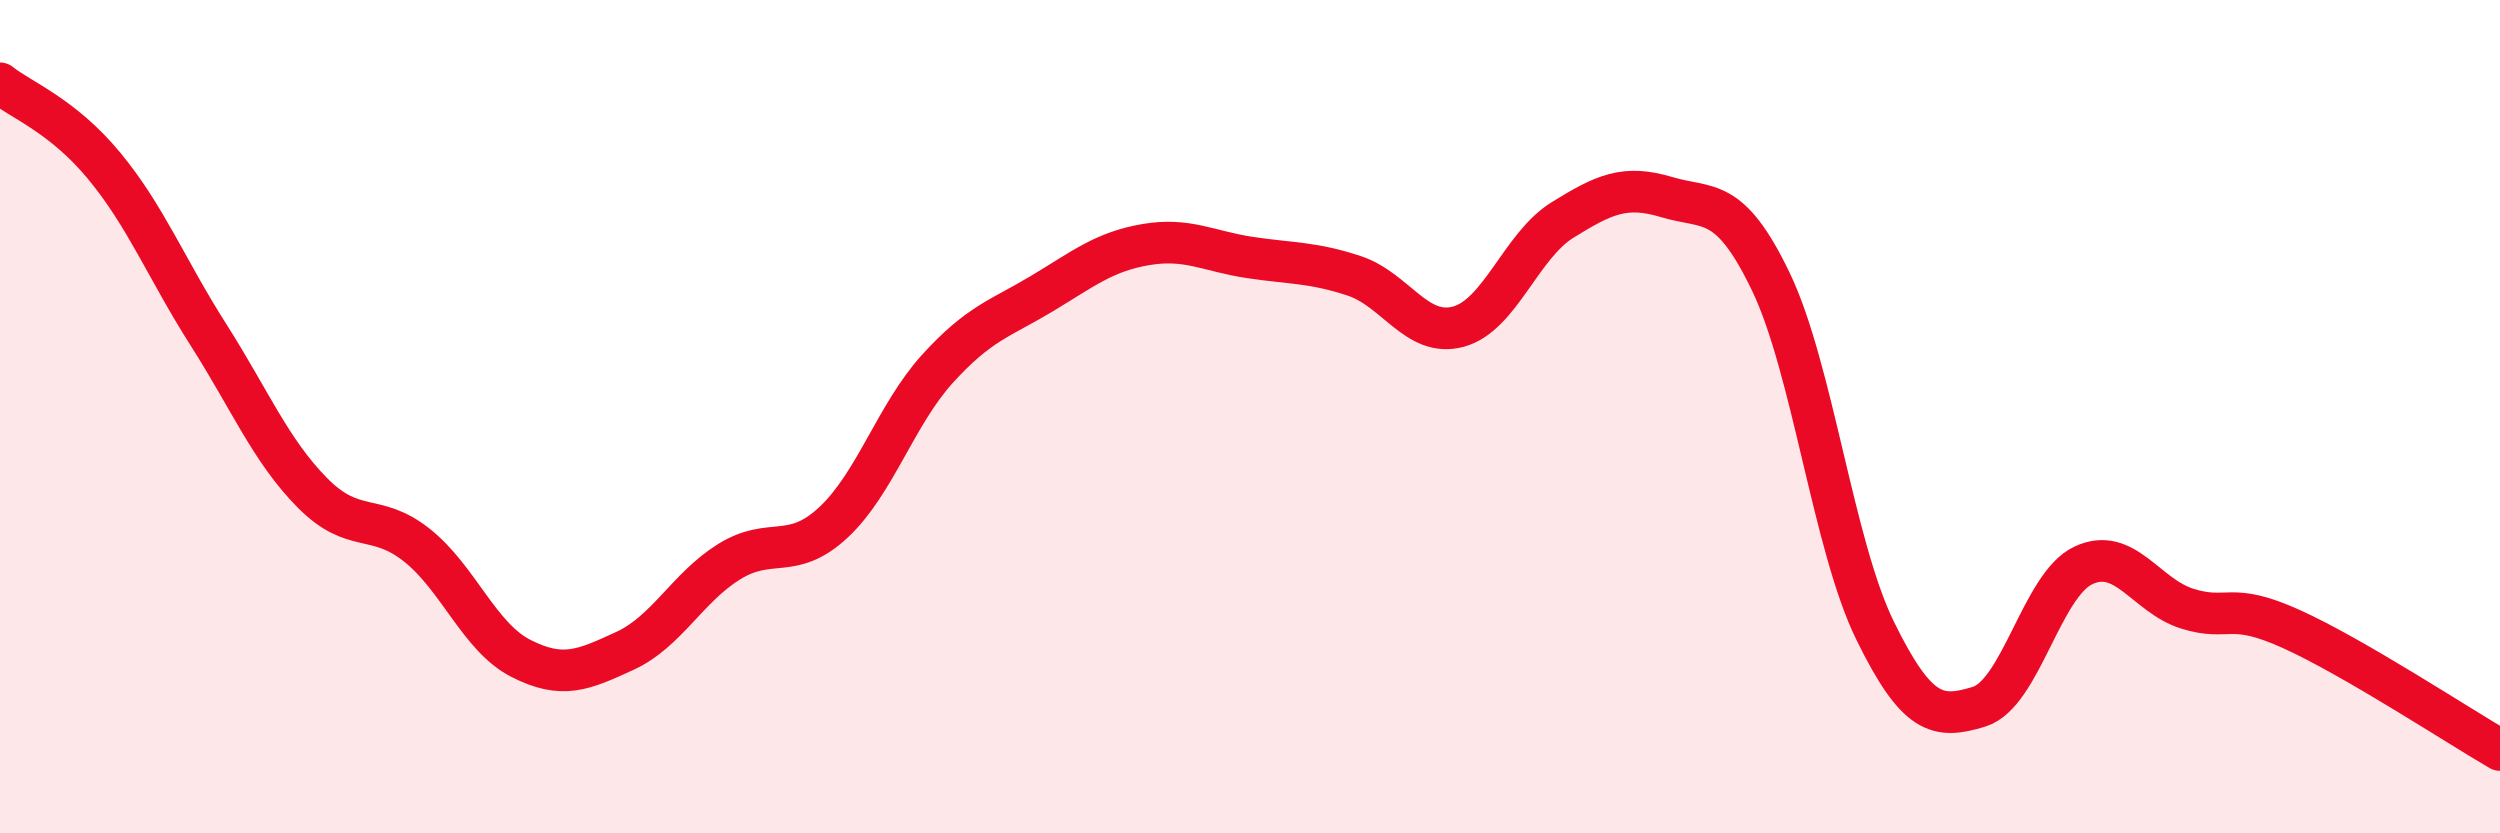
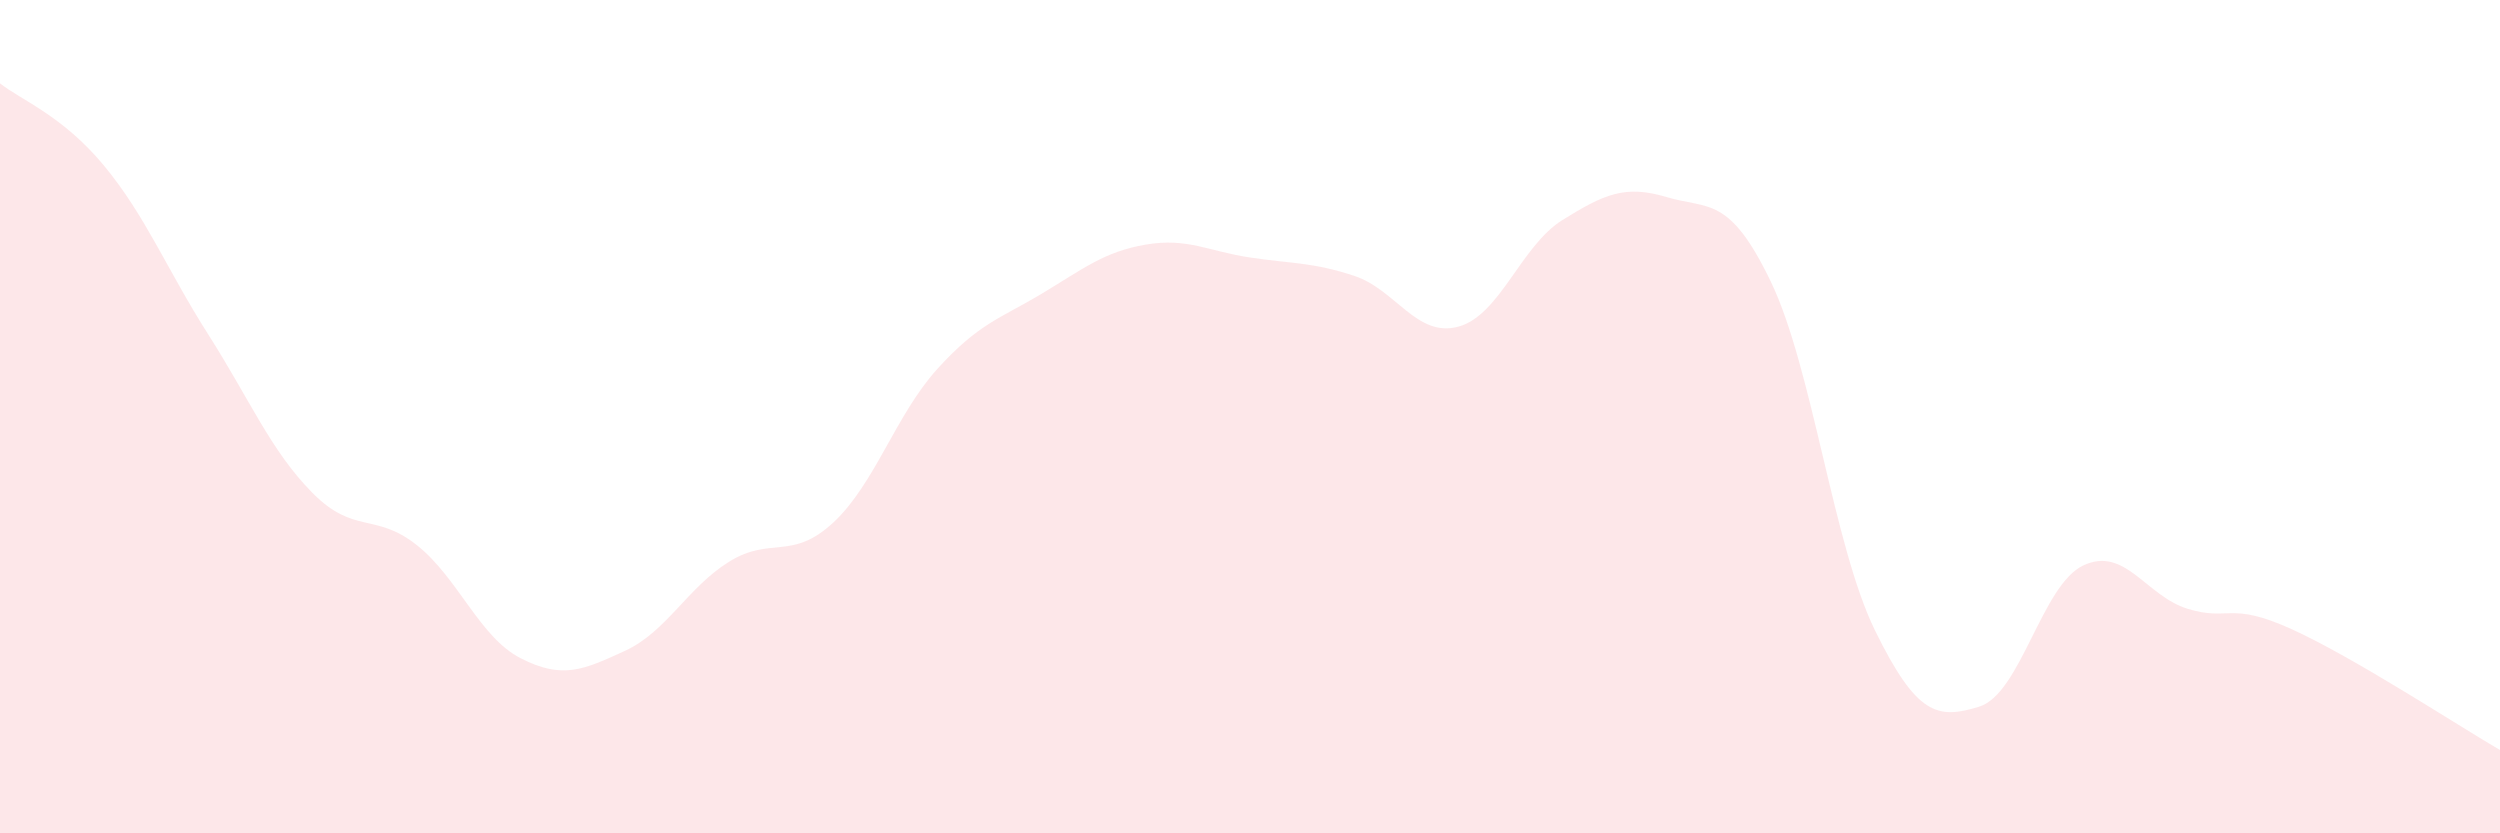
<svg xmlns="http://www.w3.org/2000/svg" width="60" height="20" viewBox="0 0 60 20">
  <path d="M 0,2 C 0.5,2.4 1.5,2.77 2.5,3.98 C 3.5,5.19 4,6.46 5,8.03 C 6,9.6 6.5,10.82 7.5,11.83 C 8.5,12.84 9,12.29 10,13.08 C 11,13.87 11.5,15.29 12.5,15.8 C 13.5,16.31 14,16.08 15,15.62 C 16,15.16 16.5,14.1 17.5,13.48 C 18.5,12.86 19,13.47 20,12.54 C 21,11.61 21.5,9.95 22.5,8.85 C 23.5,7.75 24,7.65 25,7.05 C 26,6.45 26.5,6.04 27.5,5.87 C 28.5,5.7 29,6.03 30,6.18 C 31,6.33 31.5,6.29 32.5,6.62 C 33.5,6.95 34,8.11 35,7.84 C 36,7.57 36.5,5.9 37.5,5.28 C 38.5,4.66 39,4.43 40,4.73 C 41,5.03 41.5,4.68 42.5,6.76 C 43.5,8.84 44,13.09 45,15.13 C 46,17.17 46.5,17.27 47.5,16.96 C 48.5,16.65 49,14.04 50,13.57 C 51,13.1 51.5,14.3 52.5,14.61 C 53.5,14.92 53.5,14.42 55,15.1 C 56.5,15.78 59,17.42 60,18L60 20L0 20Z" fill="#EB0A25" opacity="0.1" stroke-linecap="round" stroke-linejoin="round" />
-   <path d="M 0,2 C 0.5,2.4 1.5,2.77 2.5,3.98 C 3.5,5.19 4,6.46 5,8.03 C 6,9.6 6.5,10.82 7.5,11.83 C 8.5,12.84 9,12.29 10,13.08 C 11,13.87 11.5,15.29 12.5,15.8 C 13.5,16.31 14,16.08 15,15.62 C 16,15.16 16.5,14.1 17.5,13.48 C 18.5,12.86 19,13.47 20,12.54 C 21,11.61 21.5,9.95 22.5,8.85 C 23.5,7.75 24,7.65 25,7.05 C 26,6.45 26.5,6.04 27.5,5.87 C 28.5,5.7 29,6.03 30,6.18 C 31,6.33 31.5,6.29 32.5,6.62 C 33.5,6.95 34,8.11 35,7.84 C 36,7.57 36.5,5.9 37.5,5.28 C 38.5,4.66 39,4.43 40,4.73 C 41,5.03 41.5,4.68 42.5,6.76 C 43.5,8.84 44,13.09 45,15.13 C 46,17.17 46.5,17.27 47.5,16.96 C 48.5,16.65 49,14.04 50,13.57 C 51,13.1 51.5,14.3 52.5,14.61 C 53.5,14.92 53.5,14.42 55,15.1 C 56.5,15.78 59,17.42 60,18" stroke="#EB0A25" stroke-width="1" fill="none" stroke-linecap="round" stroke-linejoin="round" />
</svg>